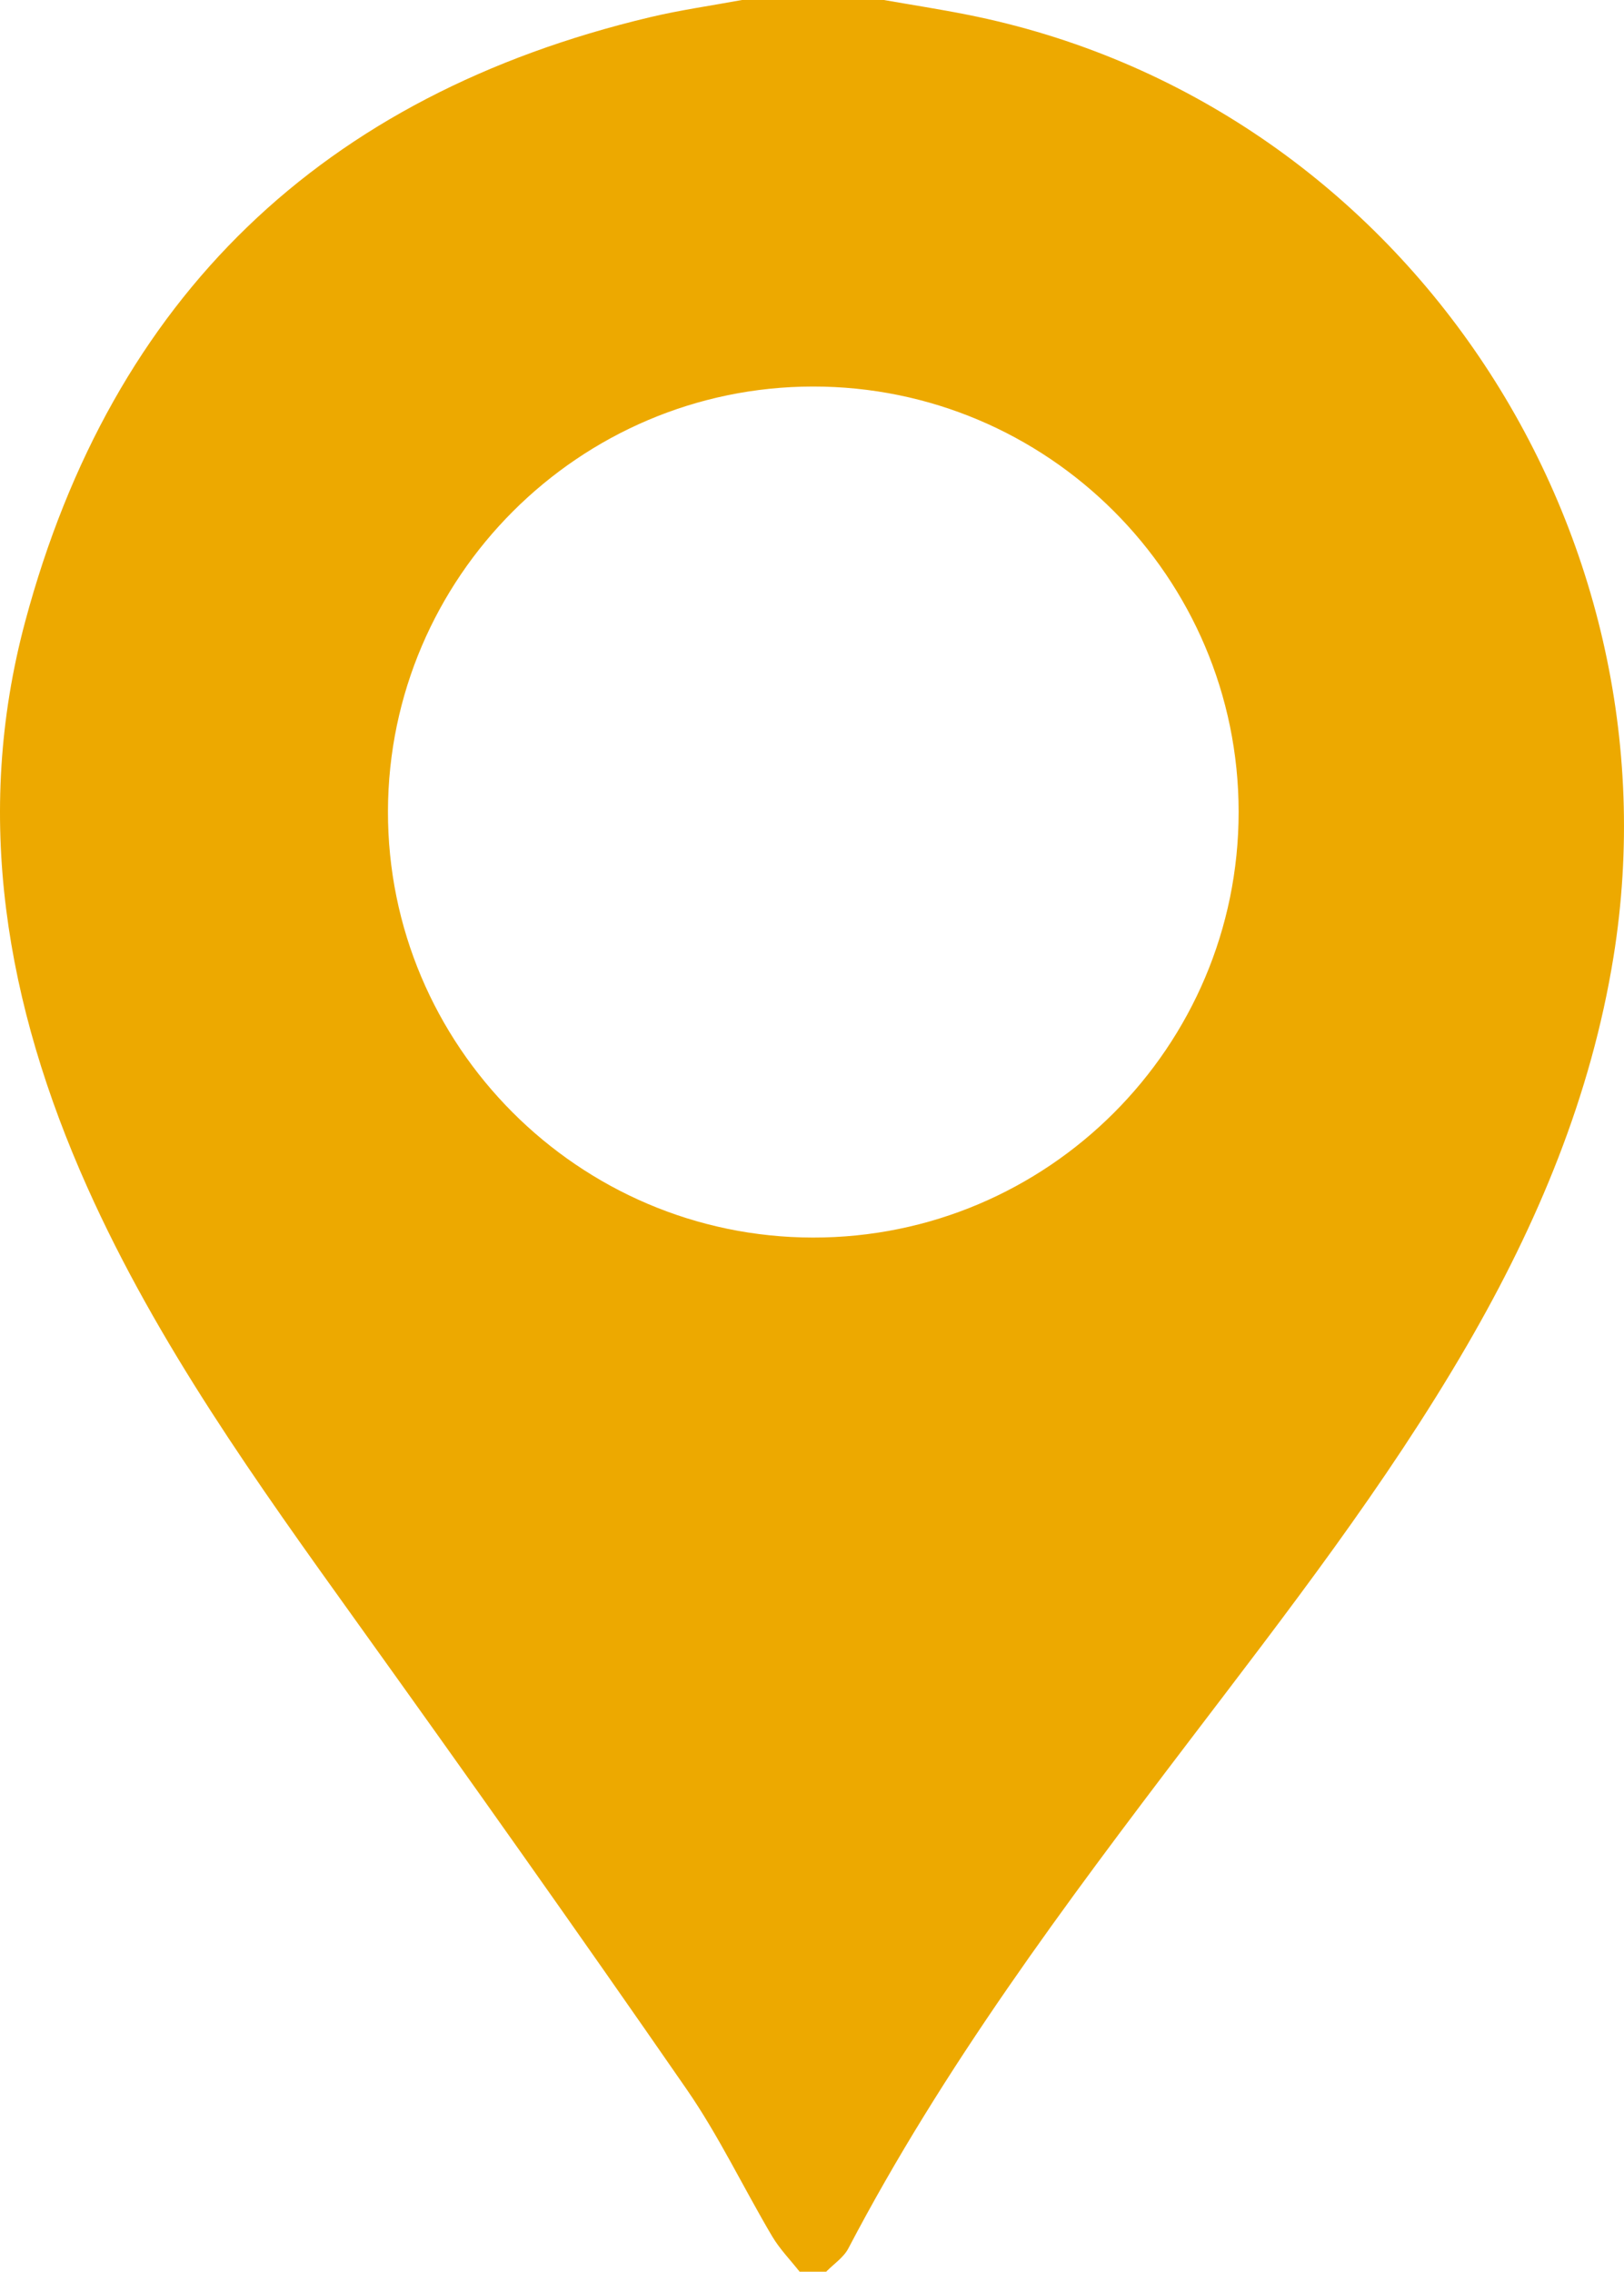
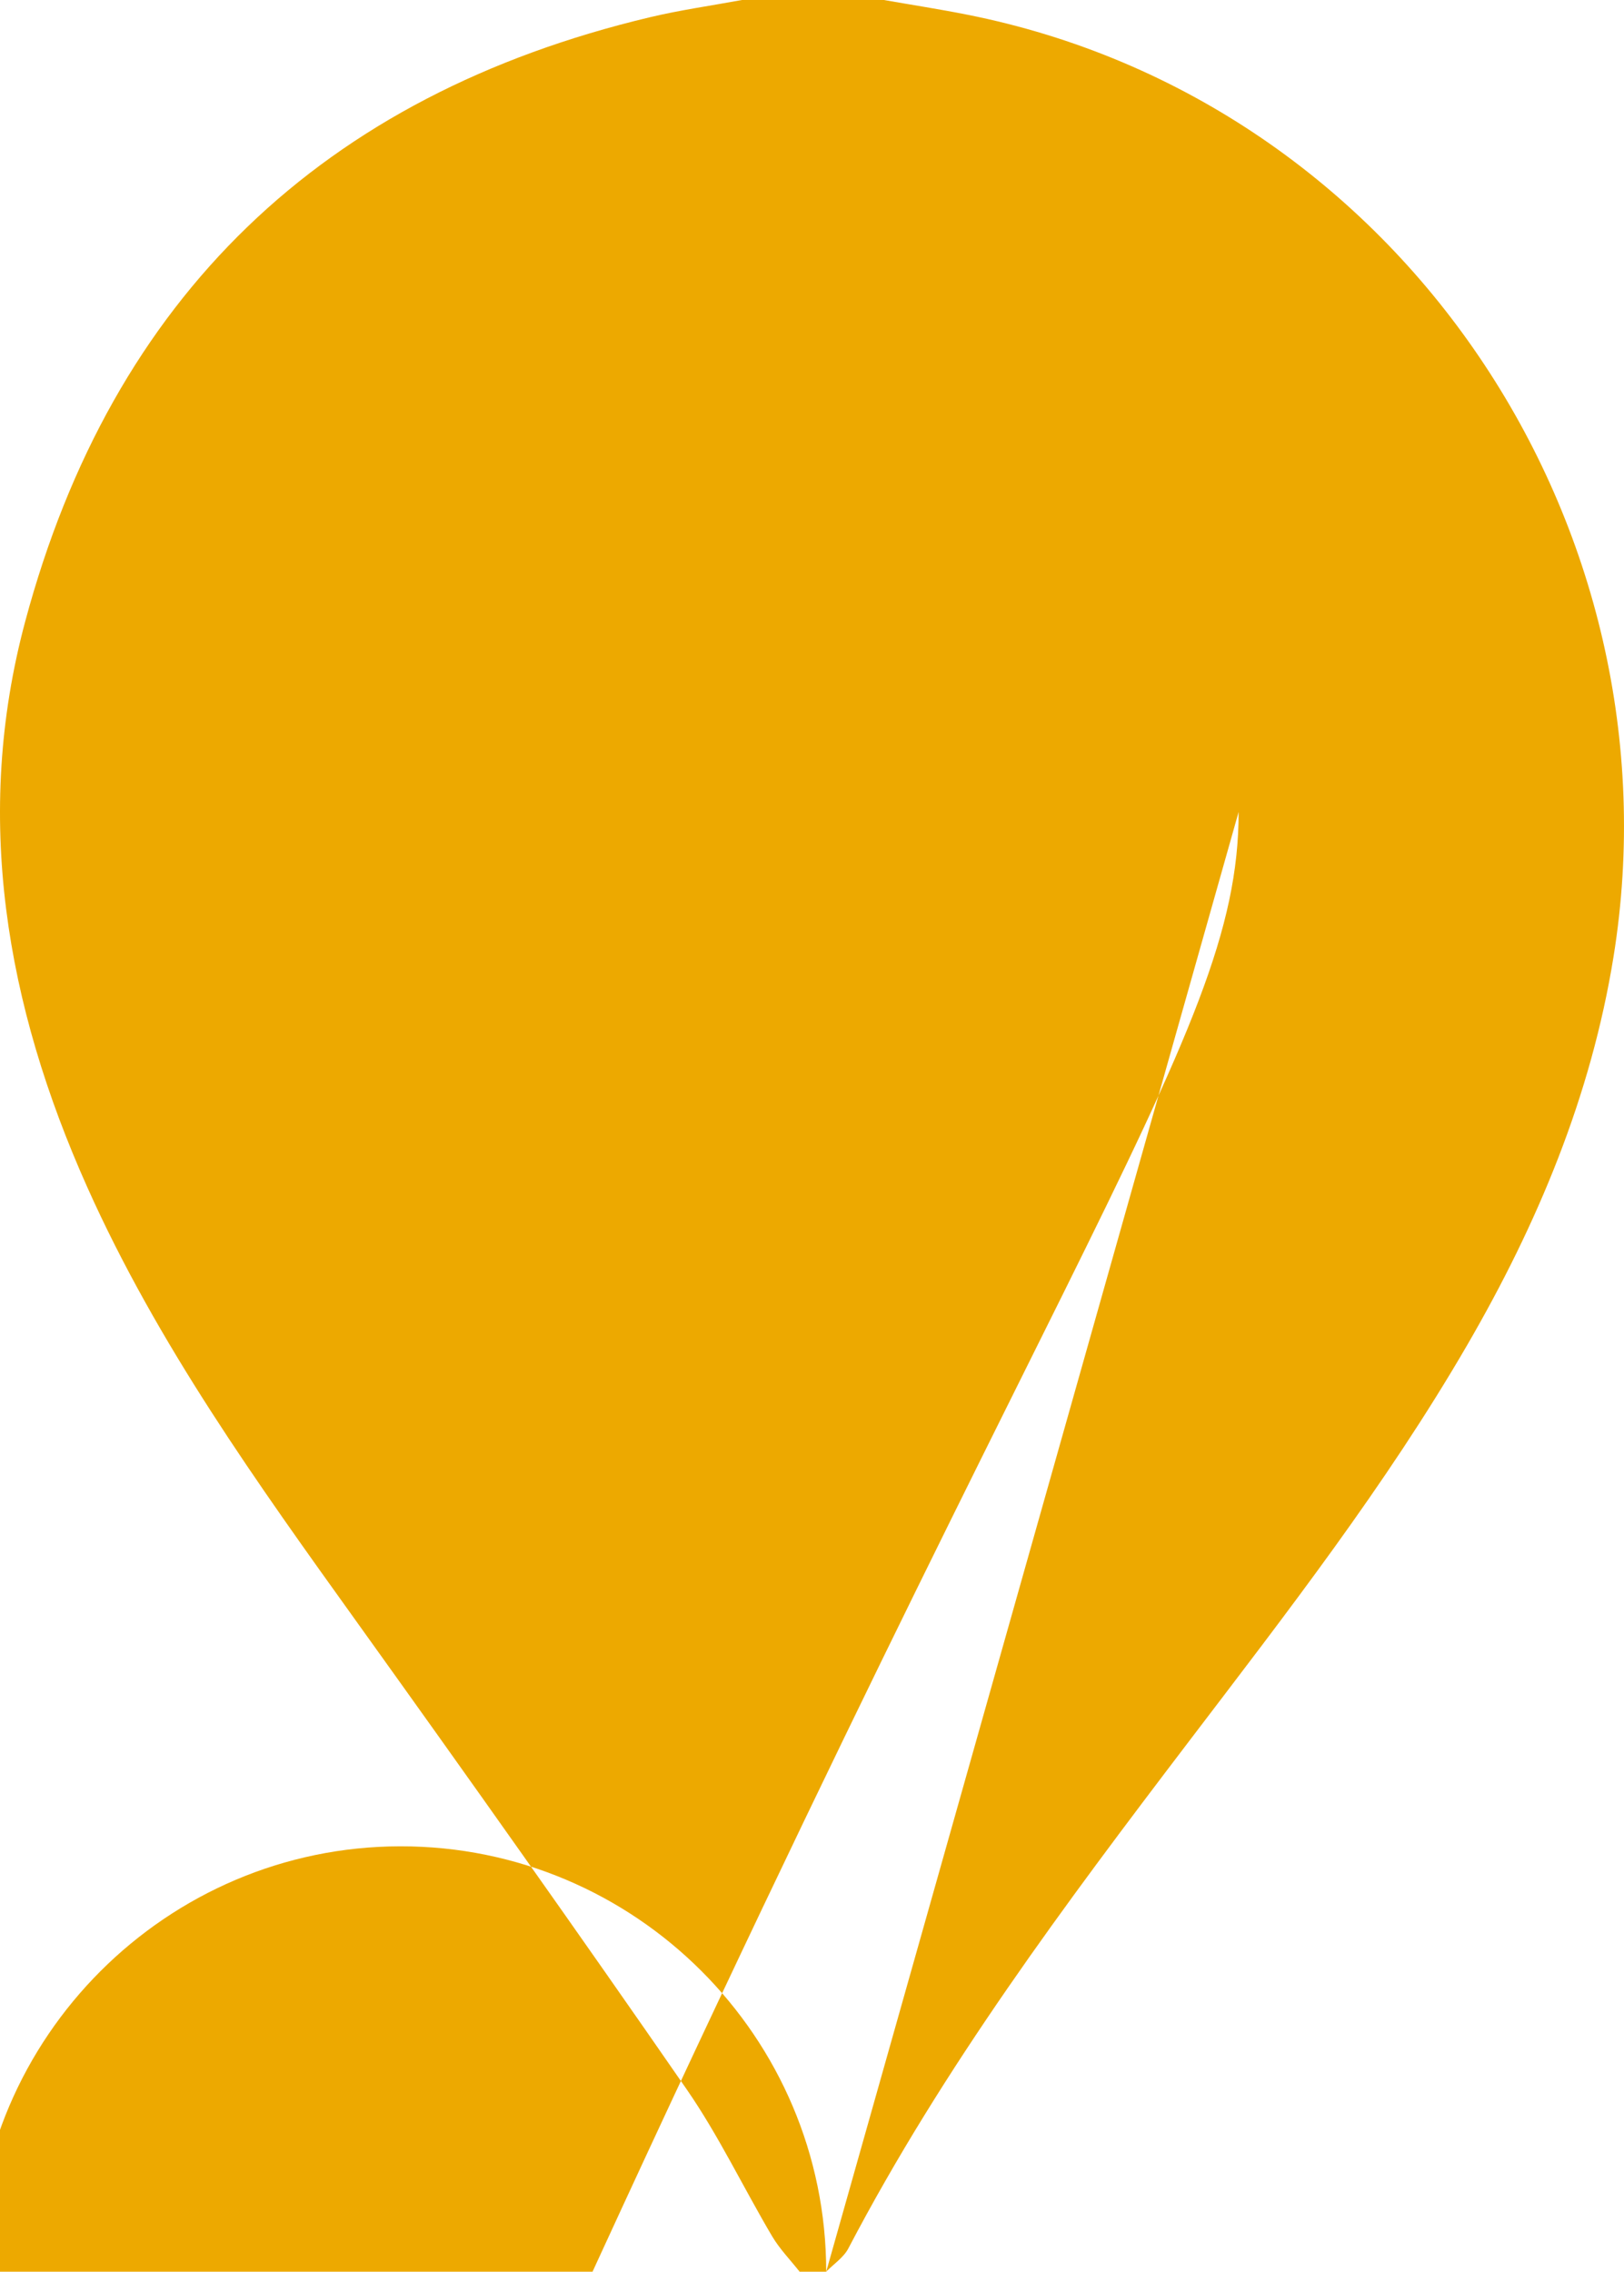
<svg xmlns="http://www.w3.org/2000/svg" id="Layer_1" x="0px" y="0px" width="275.477px" height="385.174px" viewBox="0 0 275.477 385.174" xml:space="preserve">
  <g>
-     <path fill-rule="evenodd" clip-rule="evenodd" fill="#EDA900" d="M140.148,385.174c-1.505,0-3.009,0-4.514,0 c-1.57-1.997-3.385-3.85-4.667-6.018c-4.898-8.284-9.06-17.06-14.518-24.946c-18.373-26.546-37.048-52.887-55.868-79.118 c-16.931-23.599-33.864-47.166-45.797-73.845C0.999,170.422-4.58,138.382,4.274,105.378C19.04,50.34,54.709,16.122,110.268,2.918 c5.137-1.22,10.388-1.957,15.586-2.918c8.024,0,16.049,0,24.073,0c4.706,0.823,9.429,1.554,14.113,2.484 c73.73,14.623,121.397,86.905,109.665,159.709c-3.814,23.662-12.9,45.328-24.852,65.914c-13.804,23.775-30.64,45.425-47.24,67.234 c-20.928,27.493-41.611,55.145-57.709,85.889C143.094,382.776,141.42,383.87,140.148,385.174z M210.108,137.663 c-0.005-39.811-32.424-72.176-72.246-72.125c-39.606,0.05-71.958,32.372-72.053,71.987c-0.096,39.748,32.331,72.268,72.102,72.309 C177.716,209.875,210.112,177.491,210.108,137.663z" />
+     <path fill-rule="evenodd" clip-rule="evenodd" fill="#EDA900" d="M140.148,385.174c-1.505,0-3.009,0-4.514,0 c-1.57-1.997-3.385-3.85-4.667-6.018c-4.898-8.284-9.06-17.06-14.518-24.946c-18.373-26.546-37.048-52.887-55.868-79.118 c-16.931-23.599-33.864-47.166-45.797-73.845C0.999,170.422-4.58,138.382,4.274,105.378C19.04,50.34,54.709,16.122,110.268,2.918 c5.137-1.22,10.388-1.957,15.586-2.918c8.024,0,16.049,0,24.073,0c4.706,0.823,9.429,1.554,14.113,2.484 c73.73,14.623,121.397,86.905,109.665,159.709c-3.814,23.662-12.9,45.328-24.852,65.914c-13.804,23.775-30.64,45.425-47.24,67.234 c-20.928,27.493-41.611,55.145-57.709,85.889C143.094,382.776,141.42,383.87,140.148,385.174z c-0.005-39.811-32.424-72.176-72.246-72.125c-39.606,0.05-71.958,32.372-72.053,71.987c-0.096,39.748,32.331,72.268,72.102,72.309 C177.716,209.875,210.112,177.491,210.108,137.663z" />
  </g>
</svg>